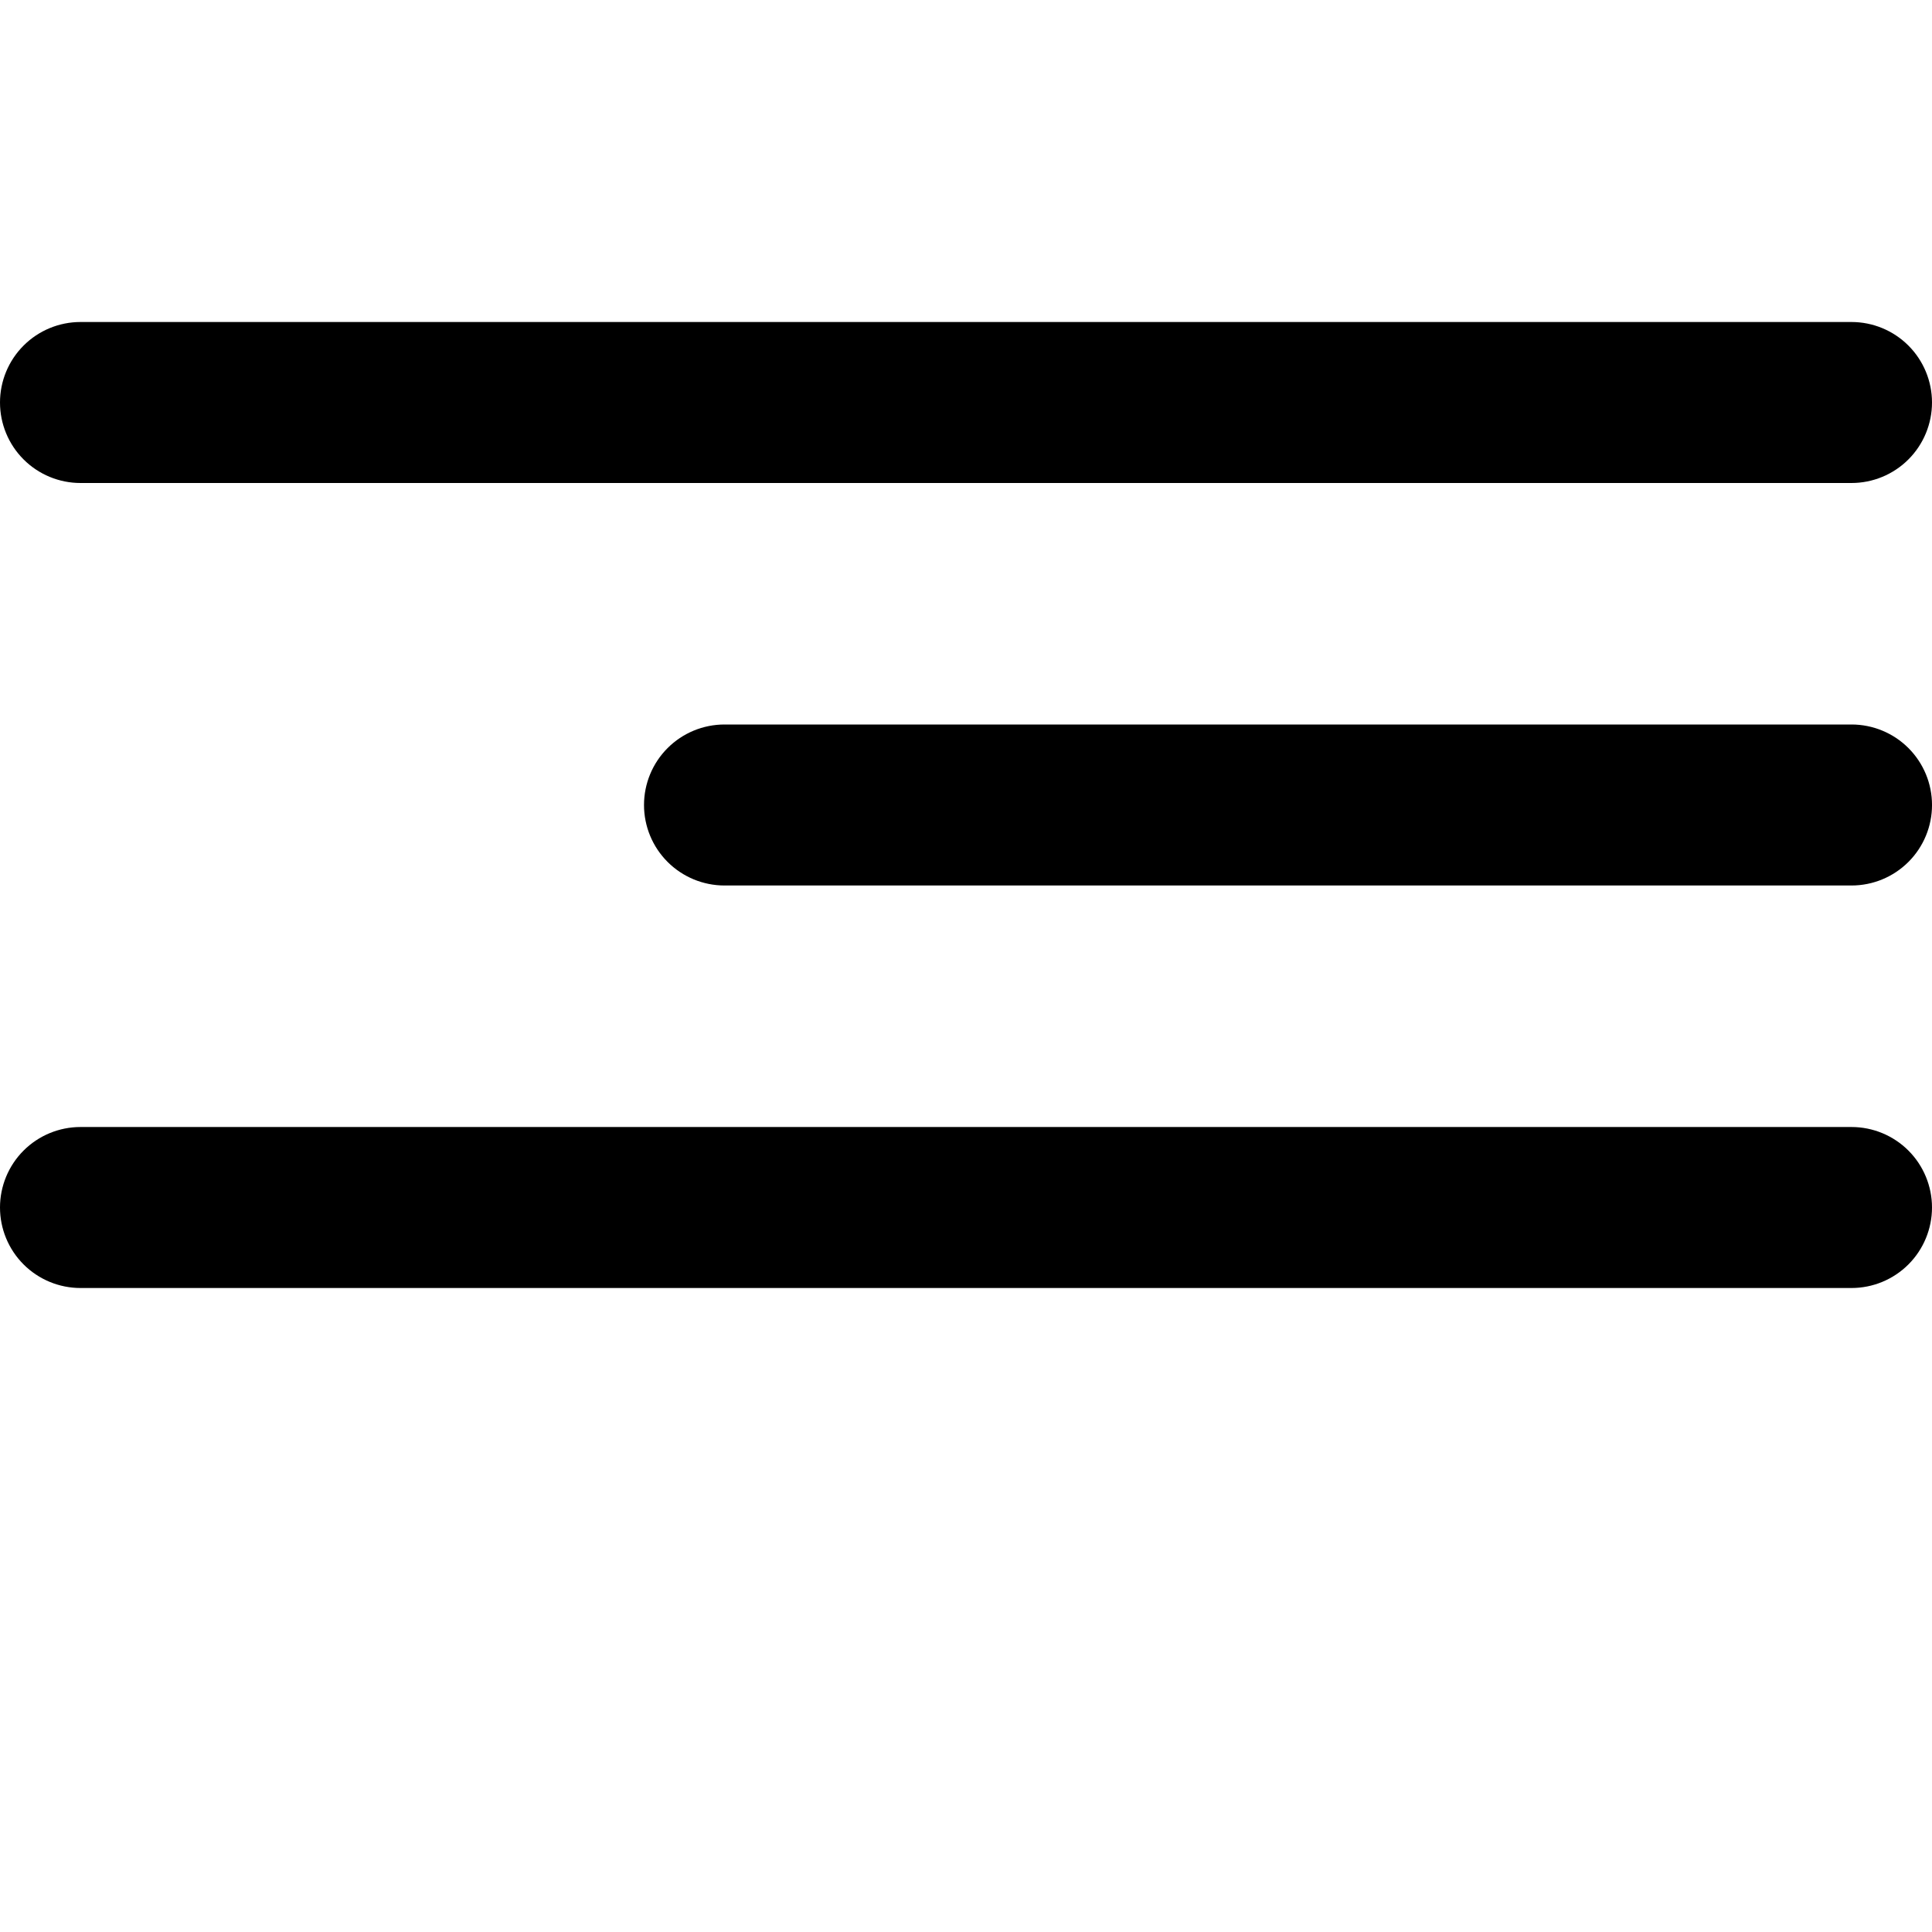
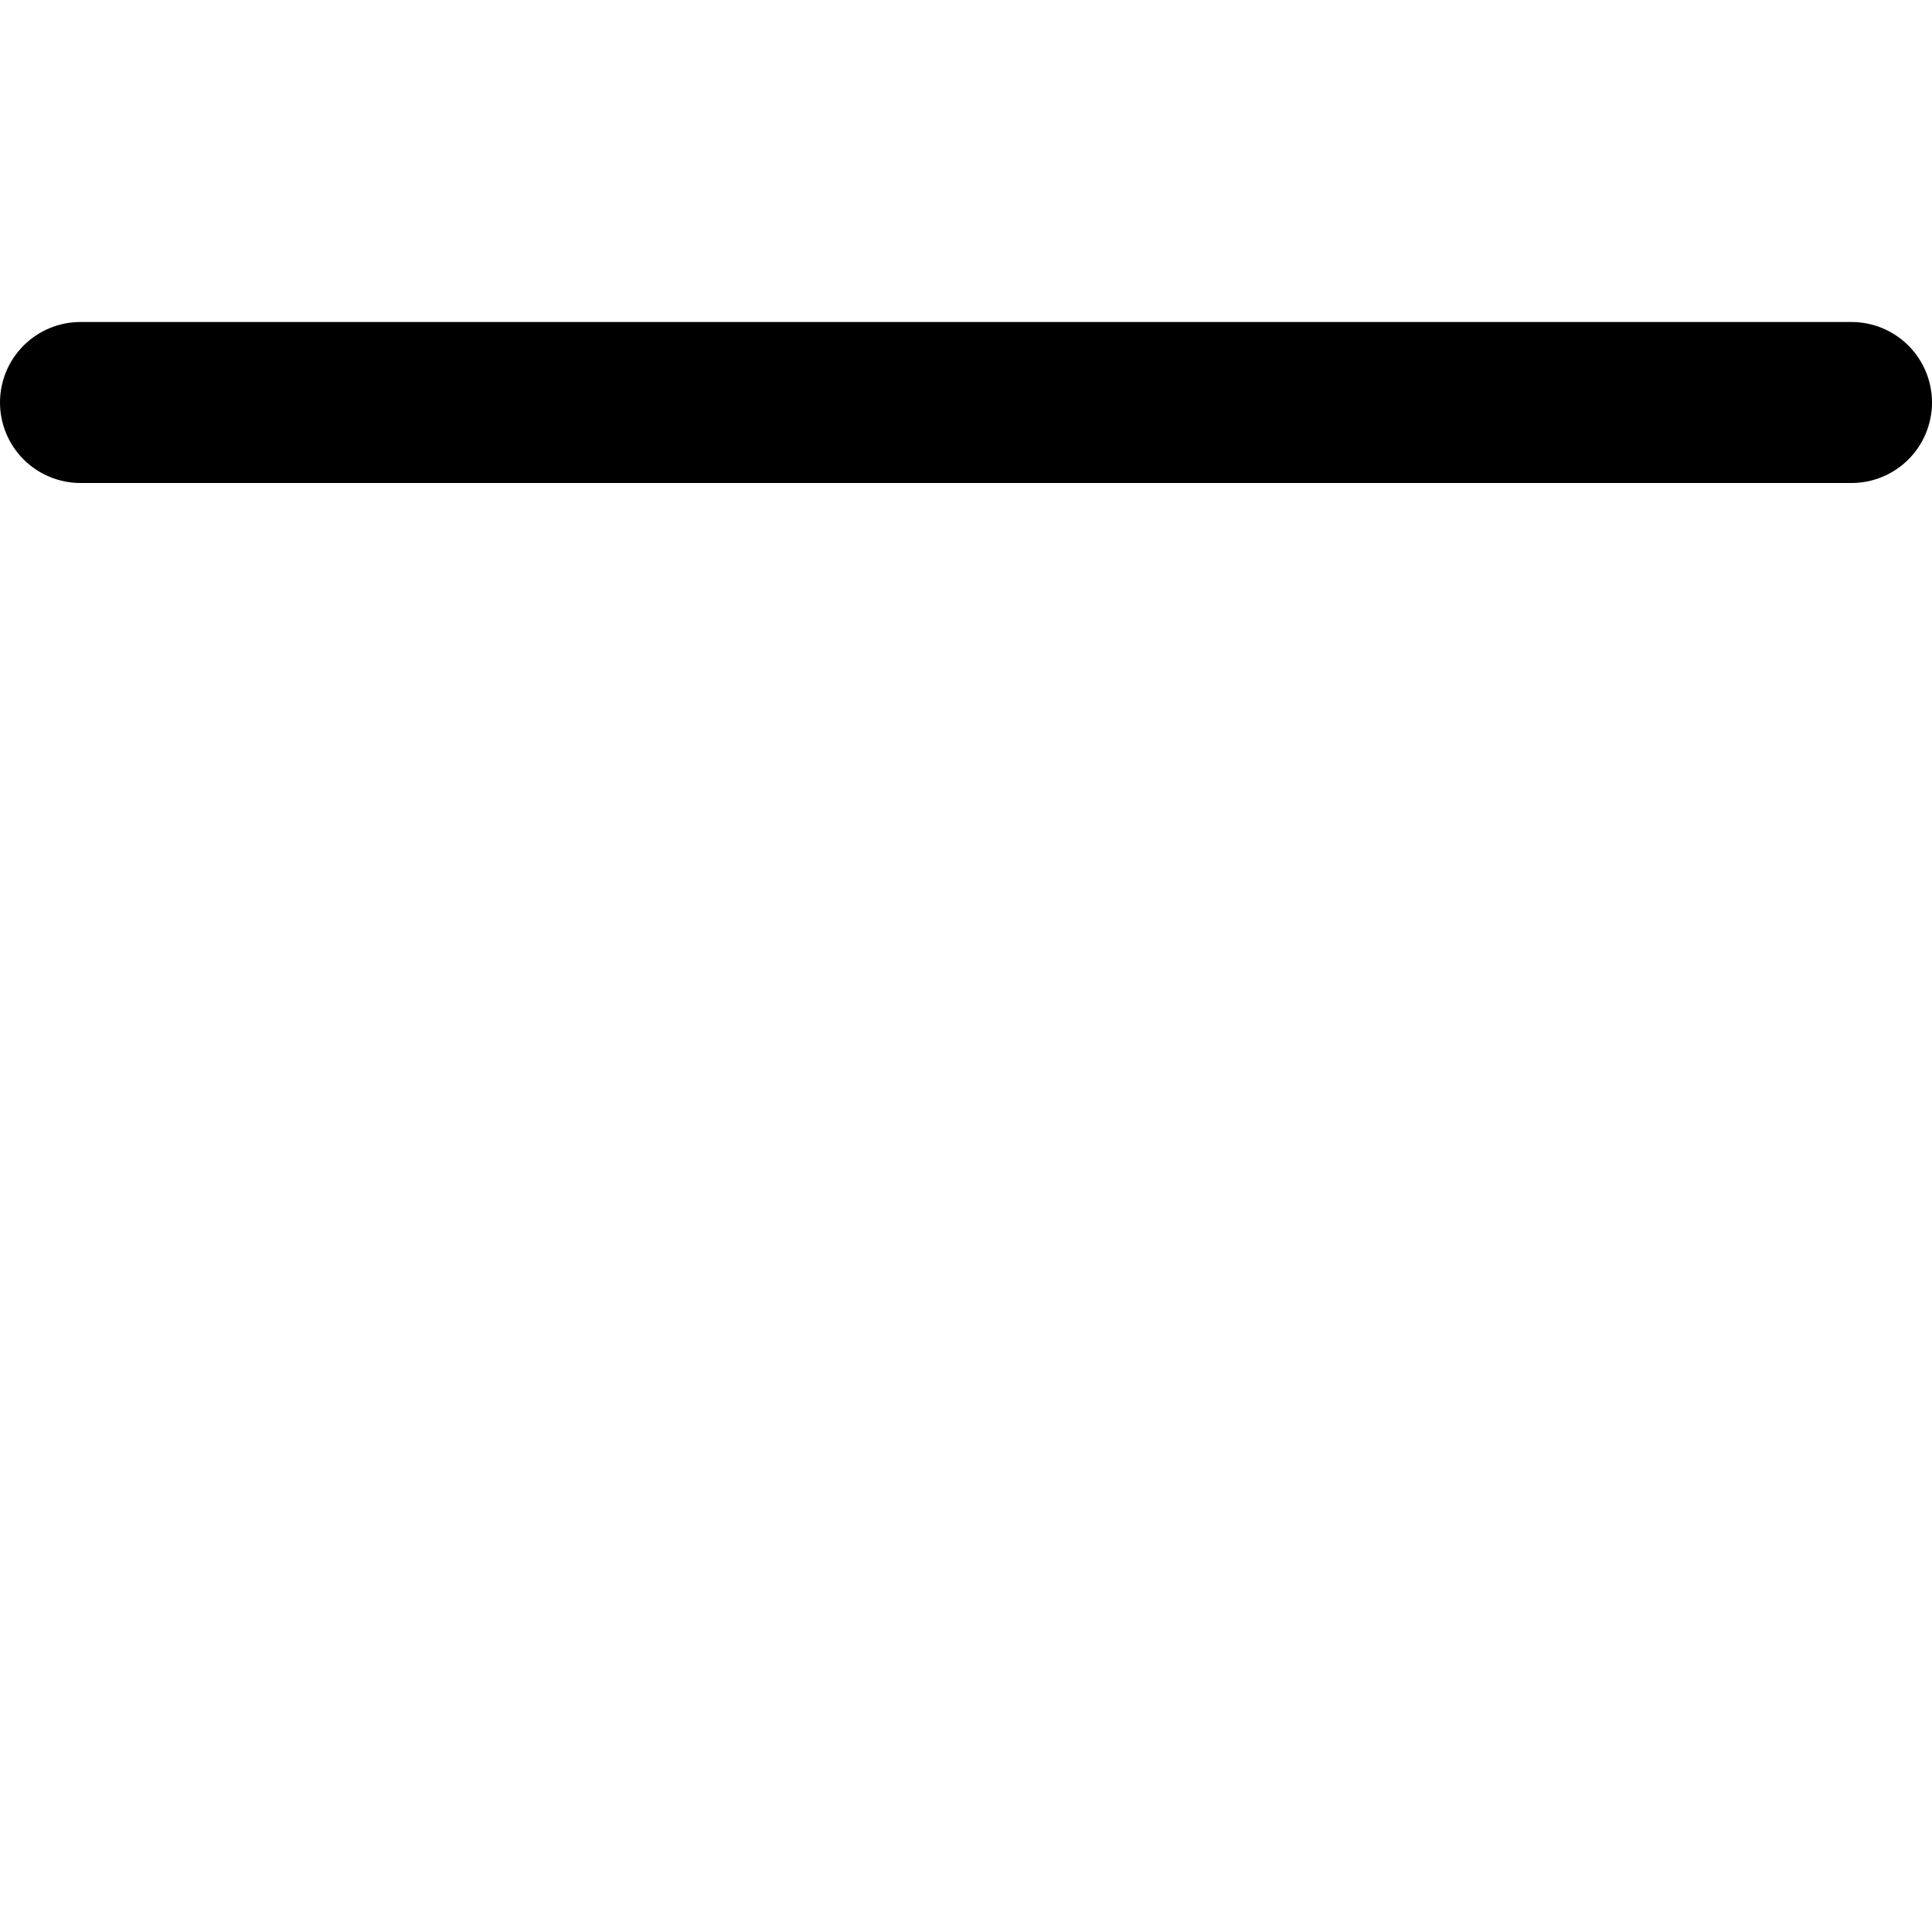
<svg xmlns="http://www.w3.org/2000/svg" width="103" height="103" viewBox="0 0 103 103" fill="none">
  <g clip-path="url(#clip0_16_20)">
    <path d="M4.292 25.75H98.708C99.847 25.75 100.938 25.298 101.743 24.493C102.548 23.688 103 22.597 103 21.458C103 20.32 102.548 19.229 101.743 18.424C100.938 17.619 99.847 17.167 98.708 17.167H4.292C3.153 17.167 2.062 17.619 1.257 18.424C0.452 19.229 -6.10352e-05 20.32 -6.10352e-05 21.458C-6.10352e-05 22.597 0.452 23.688 1.257 24.493C2.062 25.298 3.153 25.75 4.292 25.75V25.75Z" fill="black" />
-     <path d="M98.709 38.625H38.626C37.487 38.625 36.396 39.077 35.591 39.882C34.786 40.687 34.334 41.778 34.334 42.917C34.334 44.055 34.786 45.147 35.591 45.951C36.396 46.756 37.487 47.208 38.626 47.208H98.709C99.847 47.208 100.939 46.756 101.744 45.951C102.549 45.147 103.001 44.055 103.001 42.917C103.001 41.778 102.549 40.687 101.744 39.882C100.939 39.077 99.847 38.625 98.709 38.625Z" fill="black" />
-     <path d="M98.708 60.084H4.292C3.153 60.084 2.062 60.536 1.257 61.34C0.452 62.145 -6.10352e-05 63.237 -6.10352e-05 64.375C-6.10352e-05 65.513 0.452 66.605 1.257 67.41C2.062 68.215 3.153 68.667 4.292 68.667H98.708C99.847 68.667 100.938 68.215 101.743 67.41C102.548 66.605 103 65.513 103 64.375C103 63.237 102.548 62.145 101.743 61.34C100.938 60.536 99.847 60.084 98.708 60.084Z" fill="black" />
  </g>
  <defs>
    <clipPath id="clip0_16_20">
      <rect width="103" height="103" fill="white" />
    </clipPath>
  </defs>
</svg>